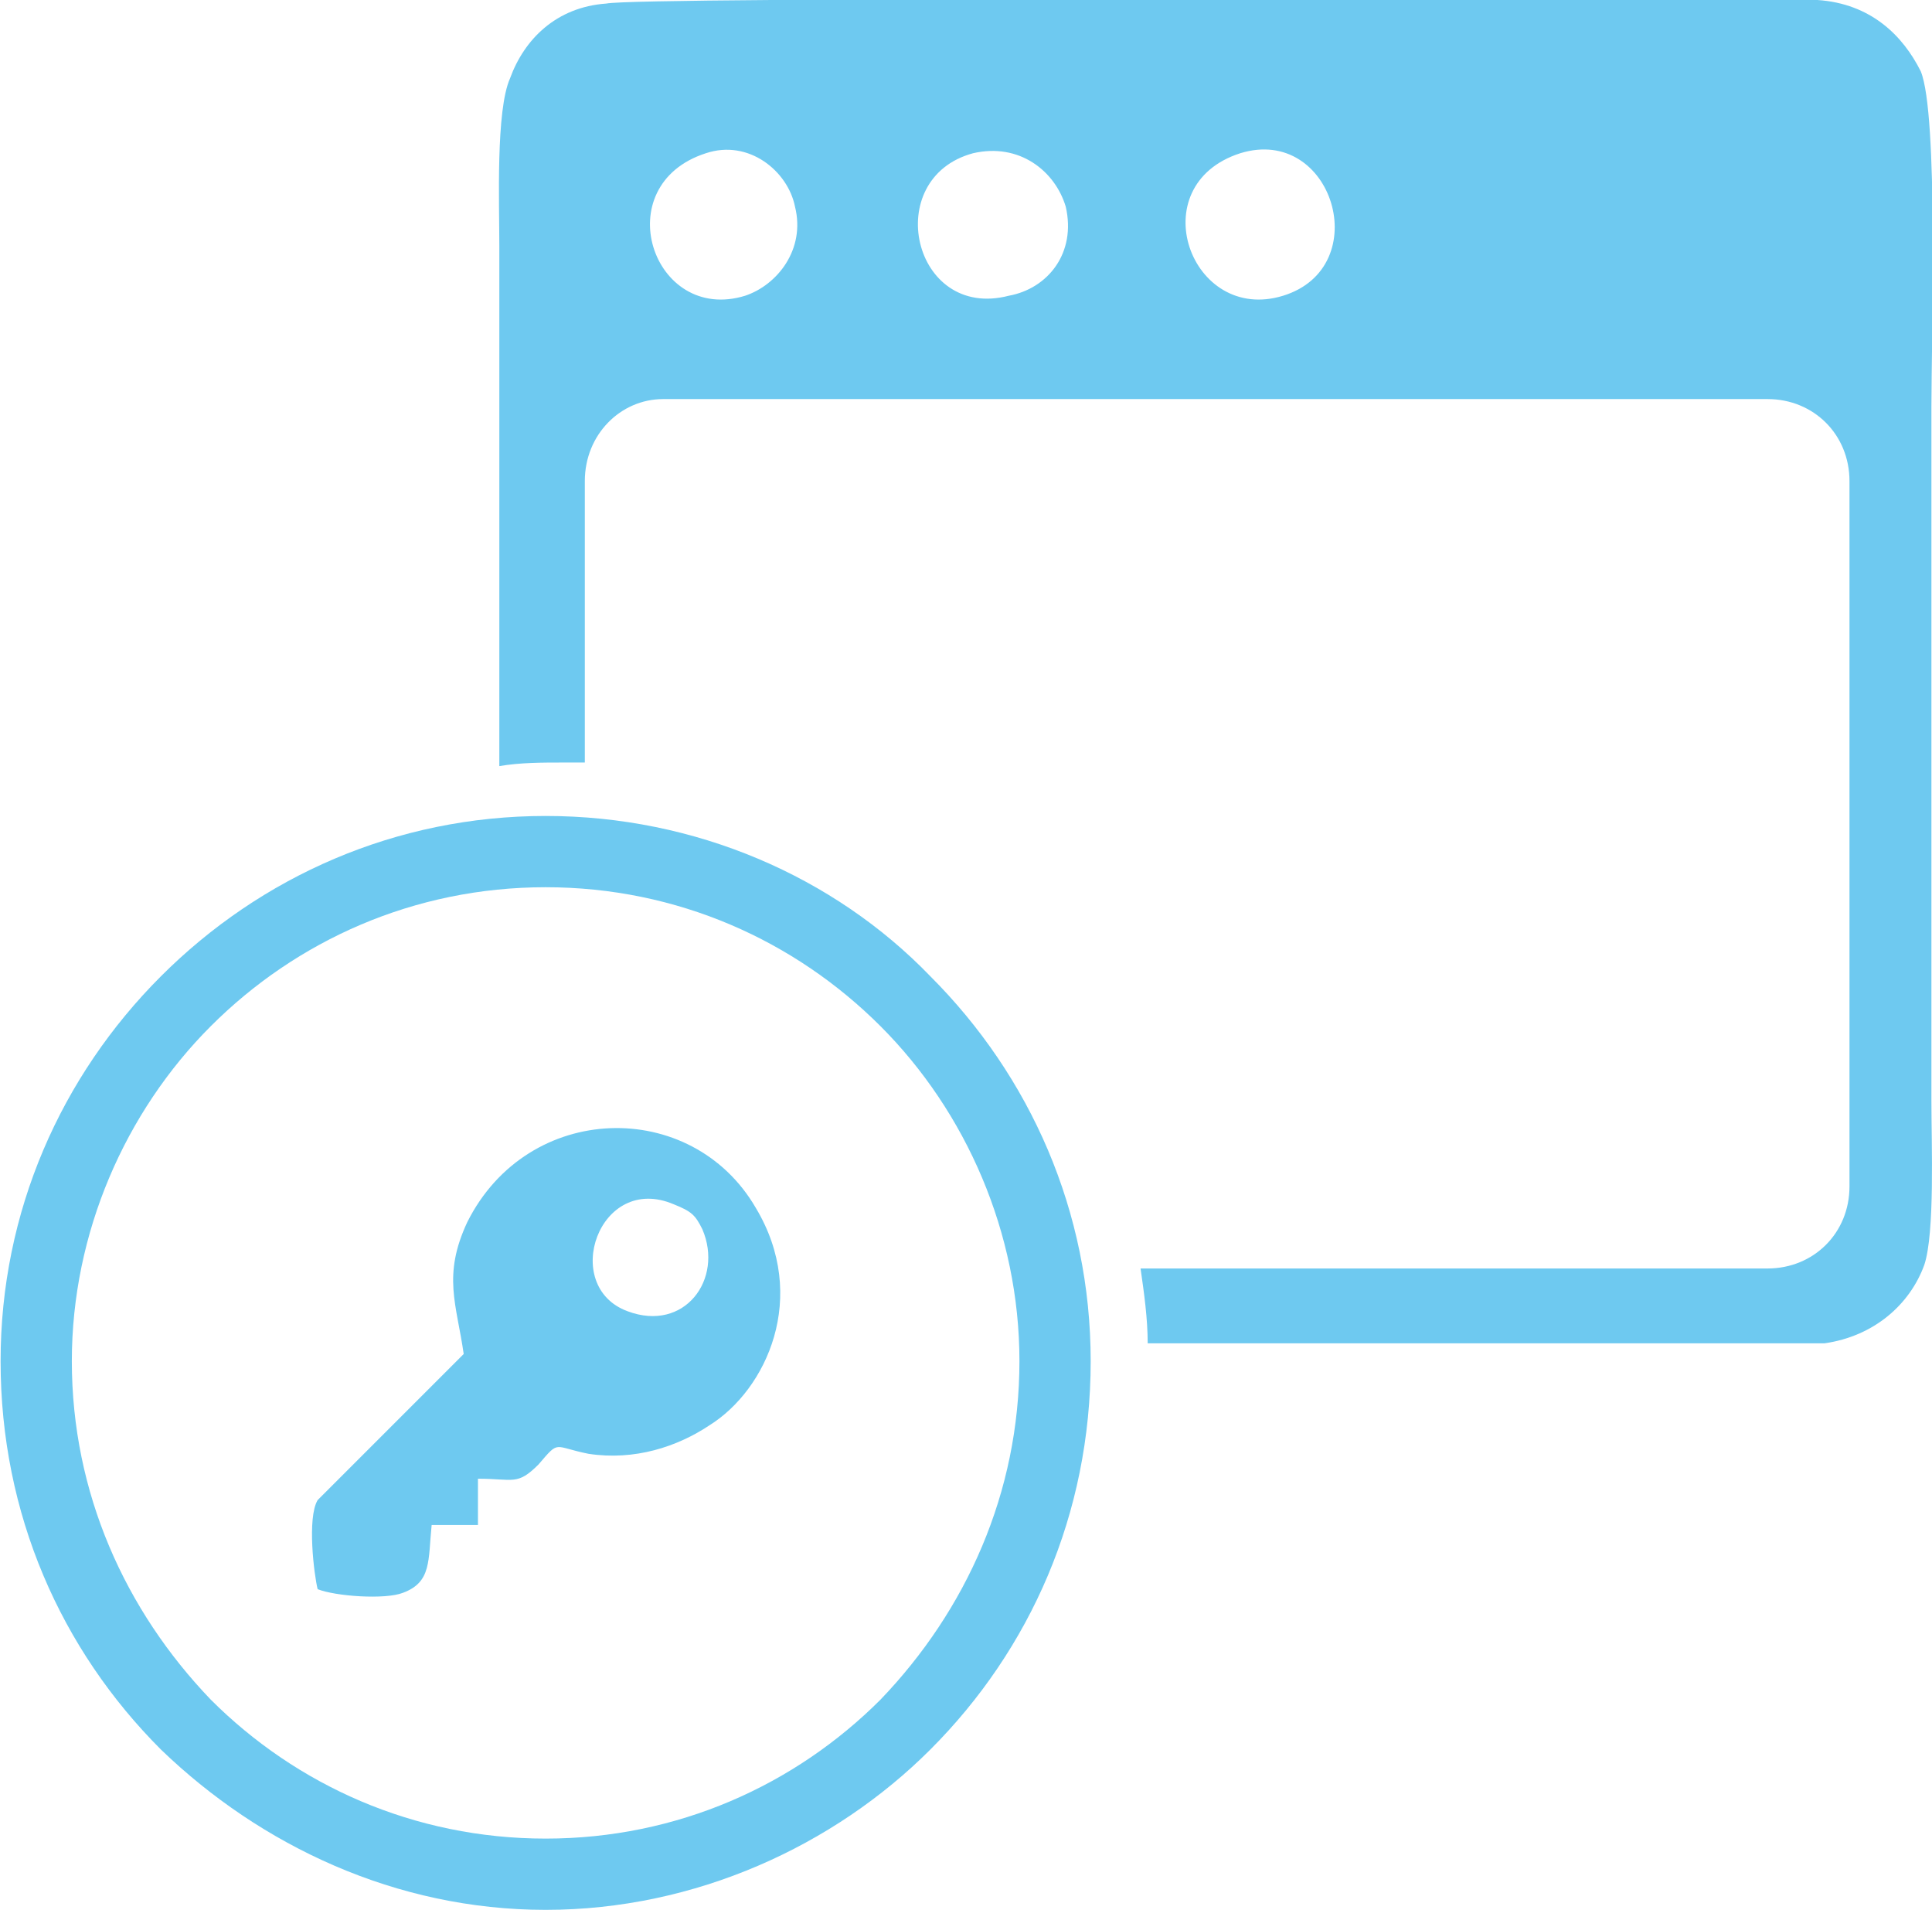
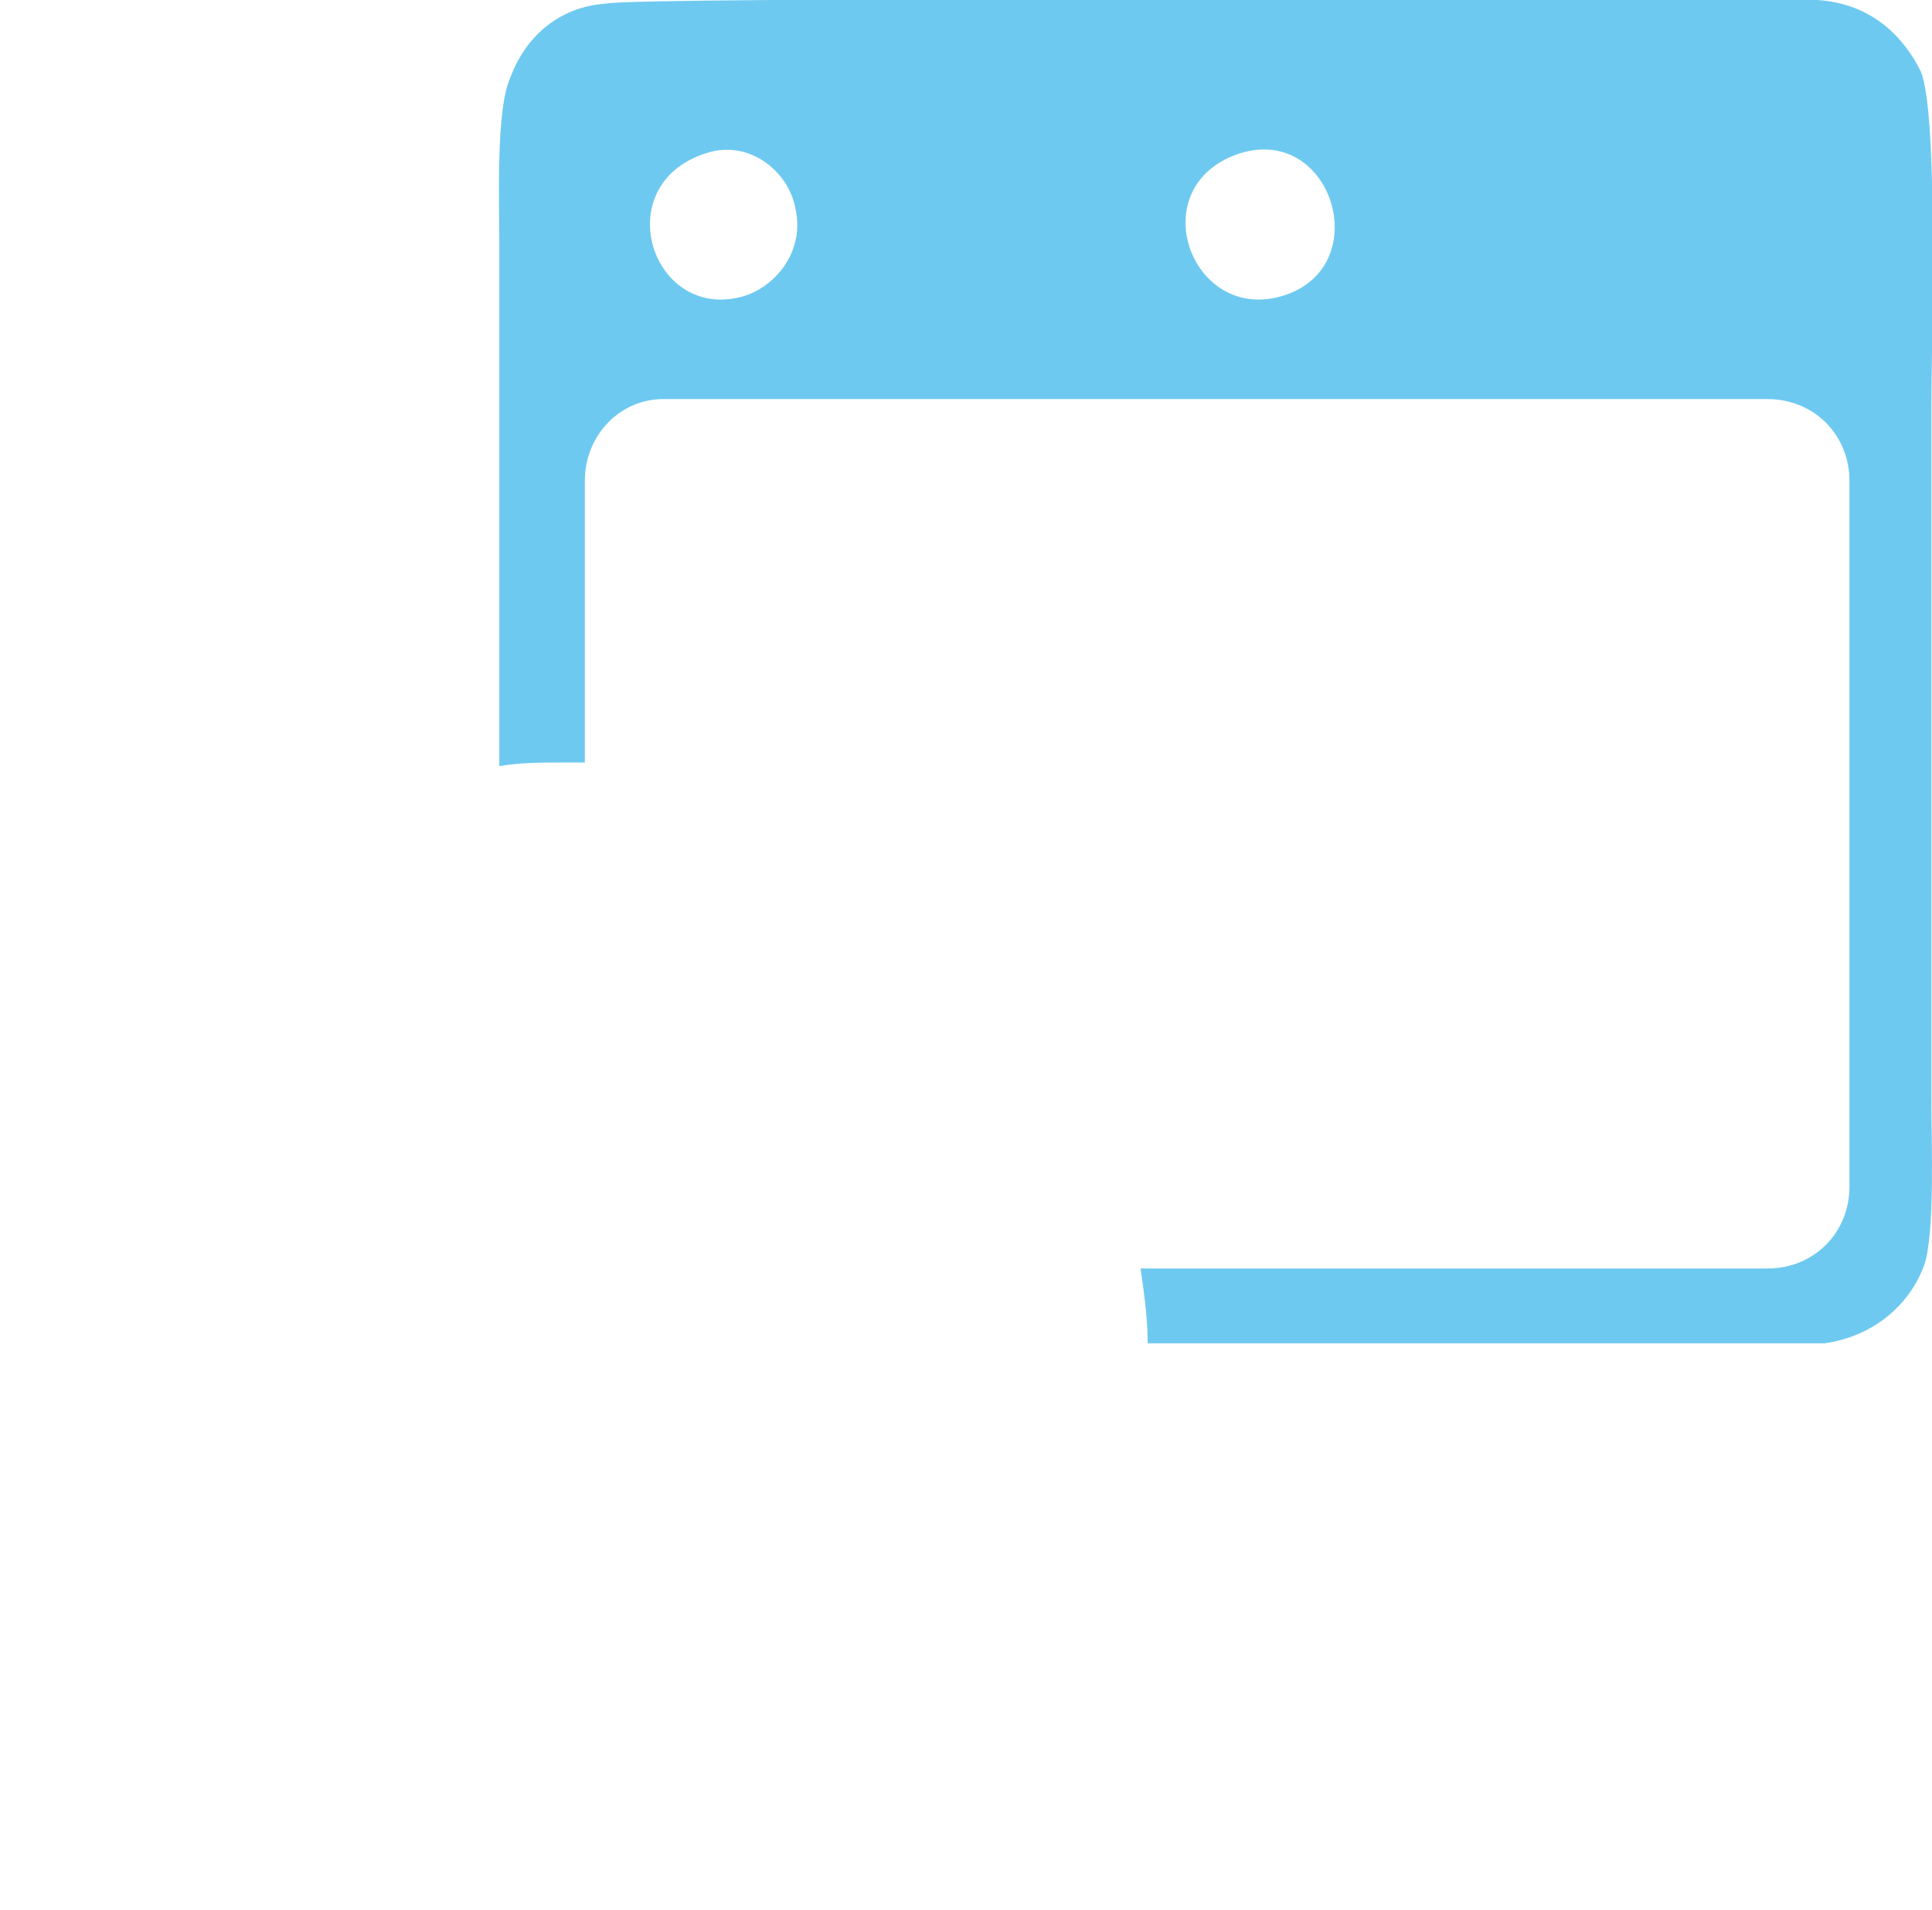
<svg xmlns="http://www.w3.org/2000/svg" xml:space="preserve" width="257px" height="254px" version="1.1" style="shape-rendering:geometricPrecision; text-rendering:geometricPrecision; image-rendering:optimizeQuality; fill-rule:evenodd; clip-rule:evenodd" viewBox="0 0 5.42 5.36">
  <defs>
    <style type="text/css">
   
    .fil0 {fill:#6EC9F0}
    .fil1 {fill:#6EC9F0;fill-rule:nonzero}
   
  </style>
  </defs>
  <g id="Слой_x0020_1">
-     <path class="fil0" d="M1.7 0.01c-0.14,0.01 -0.23,0.1 -0.27,0.21 -0.04,0.09 -0.03,0.35 -0.03,0.47l0 1.46c0.06,-0.01 0.12,-0.01 0.18,-0.01 0.02,0 0.04,0 0.06,0l0 -0.79c0,-0.13 0.1,-0.23 0.22,-0.23l3.1 0c0.13,0 0.23,0.1 0.23,0.23l0 1.98c0,0.13 -0.1,0.23 -0.23,0.23l-1.76 0c0.01,0.07 0.02,0.14 0.02,0.21 0.82,0 1.84,0 1.9,0 0.14,-0.02 0.24,-0.11 0.28,-0.22 0.03,-0.09 0.02,-0.34 0.02,-0.46l0 -1.95c0,-0.18 0.02,-0.82 -0.03,-0.94 -0.05,-0.1 -0.14,-0.19 -0.29,-0.2 -0.15,0 -0.33,0 -0.48,0 -0.24,0 -2.82,-0.01 -2.92,0.01zm0.28 0.42c-0.28,0.09 -0.15,0.48 0.11,0.4 0.09,-0.03 0.17,-0.13 0.14,-0.25 -0.02,-0.1 -0.13,-0.19 -0.25,-0.15zm1.5 0c-0.28,0.09 -0.14,0.48 0.12,0.4 0.26,-0.08 0.14,-0.48 -0.12,-0.4zm-0.75 0c-0.26,0.07 -0.17,0.47 0.1,0.4 0.11,-0.02 0.19,-0.12 0.16,-0.25 -0.03,-0.1 -0.13,-0.18 -0.26,-0.15z" />
-     <path class="fil0" d="M1.89 3.38c0.05,0.02 0.06,0.03 0.08,0.07 0.06,0.14 -0.05,0.29 -0.21,0.23 -0.19,-0.07 -0.08,-0.39 0.13,-0.3zm-0.55 0.77l0 0.13 -0.13 0c-0.01,0.1 0,0.16 -0.08,0.19 -0.05,0.02 -0.19,0.01 -0.24,-0.01 -0.01,-0.04 -0.03,-0.2 0,-0.25l0.41 -0.41c-0.02,-0.14 -0.06,-0.22 0.01,-0.37 0.17,-0.34 0.63,-0.35 0.81,-0.04 0.15,0.25 0.03,0.51 -0.13,0.61 -0.09,0.06 -0.21,0.1 -0.34,0.08 -0.1,-0.02 -0.08,-0.04 -0.14,0.03 -0.06,0.06 -0.07,0.04 -0.17,0.04z" />
-     <path class="fil1" d="M1.53 2.29c0.42,0 0.81,0.17 1.08,0.45 0.28,0.28 0.45,0.66 0.45,1.08 0,0.43 -0.17,0.81 -0.45,1.09 -0.27,0.27 -0.66,0.45 -1.08,0.45 -0.42,0 -0.8,-0.18 -1.08,-0.45 -0.28,-0.28 -0.45,-0.66 -0.45,-1.09 0,-0.42 0.17,-0.8 0.45,-1.08 0.28,-0.28 0.66,-0.45 1.08,-0.45zm0.94 0.59c-0.24,-0.24 -0.57,-0.39 -0.94,-0.39 -0.37,0 -0.7,0.15 -0.94,0.39 -0.24,0.24 -0.39,0.58 -0.39,0.94 0,0.37 0.15,0.7 0.39,0.95 0.24,0.24 0.57,0.39 0.94,0.39 0.37,0 0.7,-0.15 0.94,-0.39 0.24,-0.25 0.39,-0.58 0.39,-0.95 0,-0.36 -0.15,-0.7 -0.39,-0.94z" />
+     <path class="fil0" d="M1.7 0.01c-0.14,0.01 -0.23,0.1 -0.27,0.21 -0.04,0.09 -0.03,0.35 -0.03,0.47l0 1.46c0.06,-0.01 0.12,-0.01 0.18,-0.01 0.02,0 0.04,0 0.06,0l0 -0.79c0,-0.13 0.1,-0.23 0.22,-0.23l3.1 0c0.13,0 0.23,0.1 0.23,0.23l0 1.98c0,0.13 -0.1,0.23 -0.23,0.23l-1.76 0c0.01,0.07 0.02,0.14 0.02,0.21 0.82,0 1.84,0 1.9,0 0.14,-0.02 0.24,-0.11 0.28,-0.22 0.03,-0.09 0.02,-0.34 0.02,-0.46l0 -1.95c0,-0.18 0.02,-0.82 -0.03,-0.94 -0.05,-0.1 -0.14,-0.19 -0.29,-0.2 -0.15,0 -0.33,0 -0.48,0 -0.24,0 -2.82,-0.01 -2.92,0.01zm0.28 0.42c-0.28,0.09 -0.15,0.48 0.11,0.4 0.09,-0.03 0.17,-0.13 0.14,-0.25 -0.02,-0.1 -0.13,-0.19 -0.25,-0.15zm1.5 0c-0.28,0.09 -0.14,0.48 0.12,0.4 0.26,-0.08 0.14,-0.48 -0.12,-0.4zm-0.75 0z" />
  </g>
</svg>